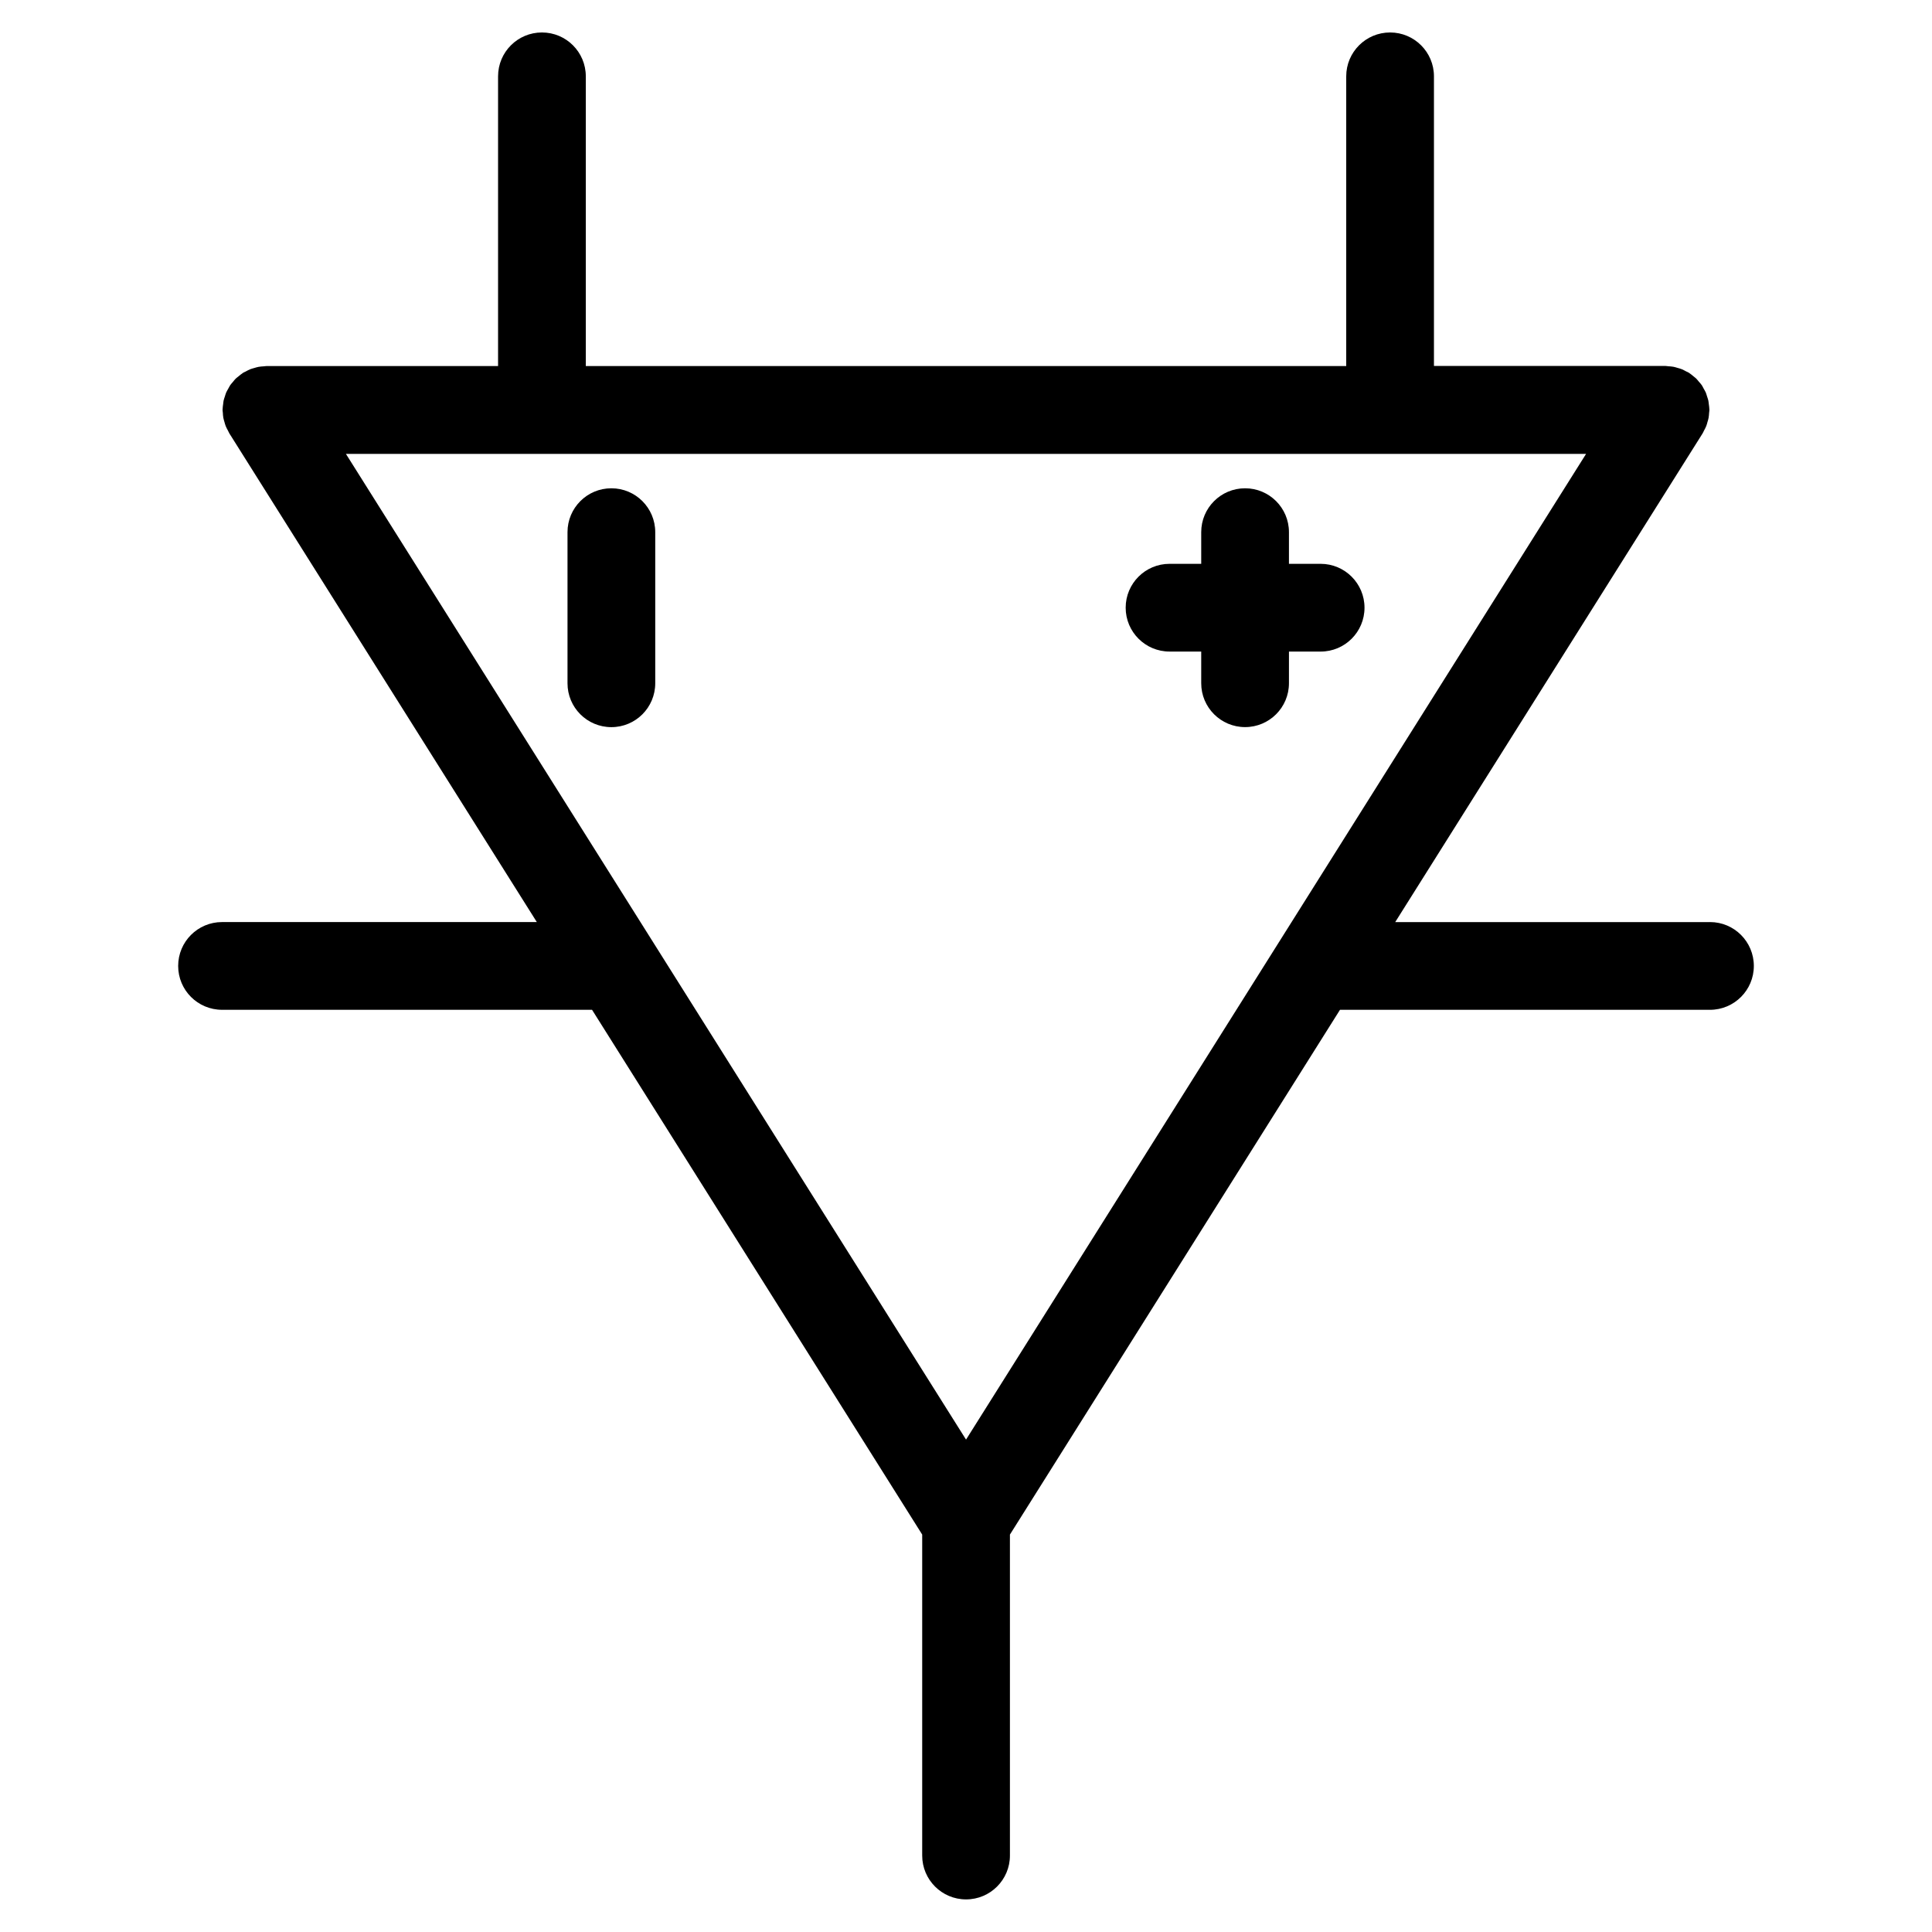
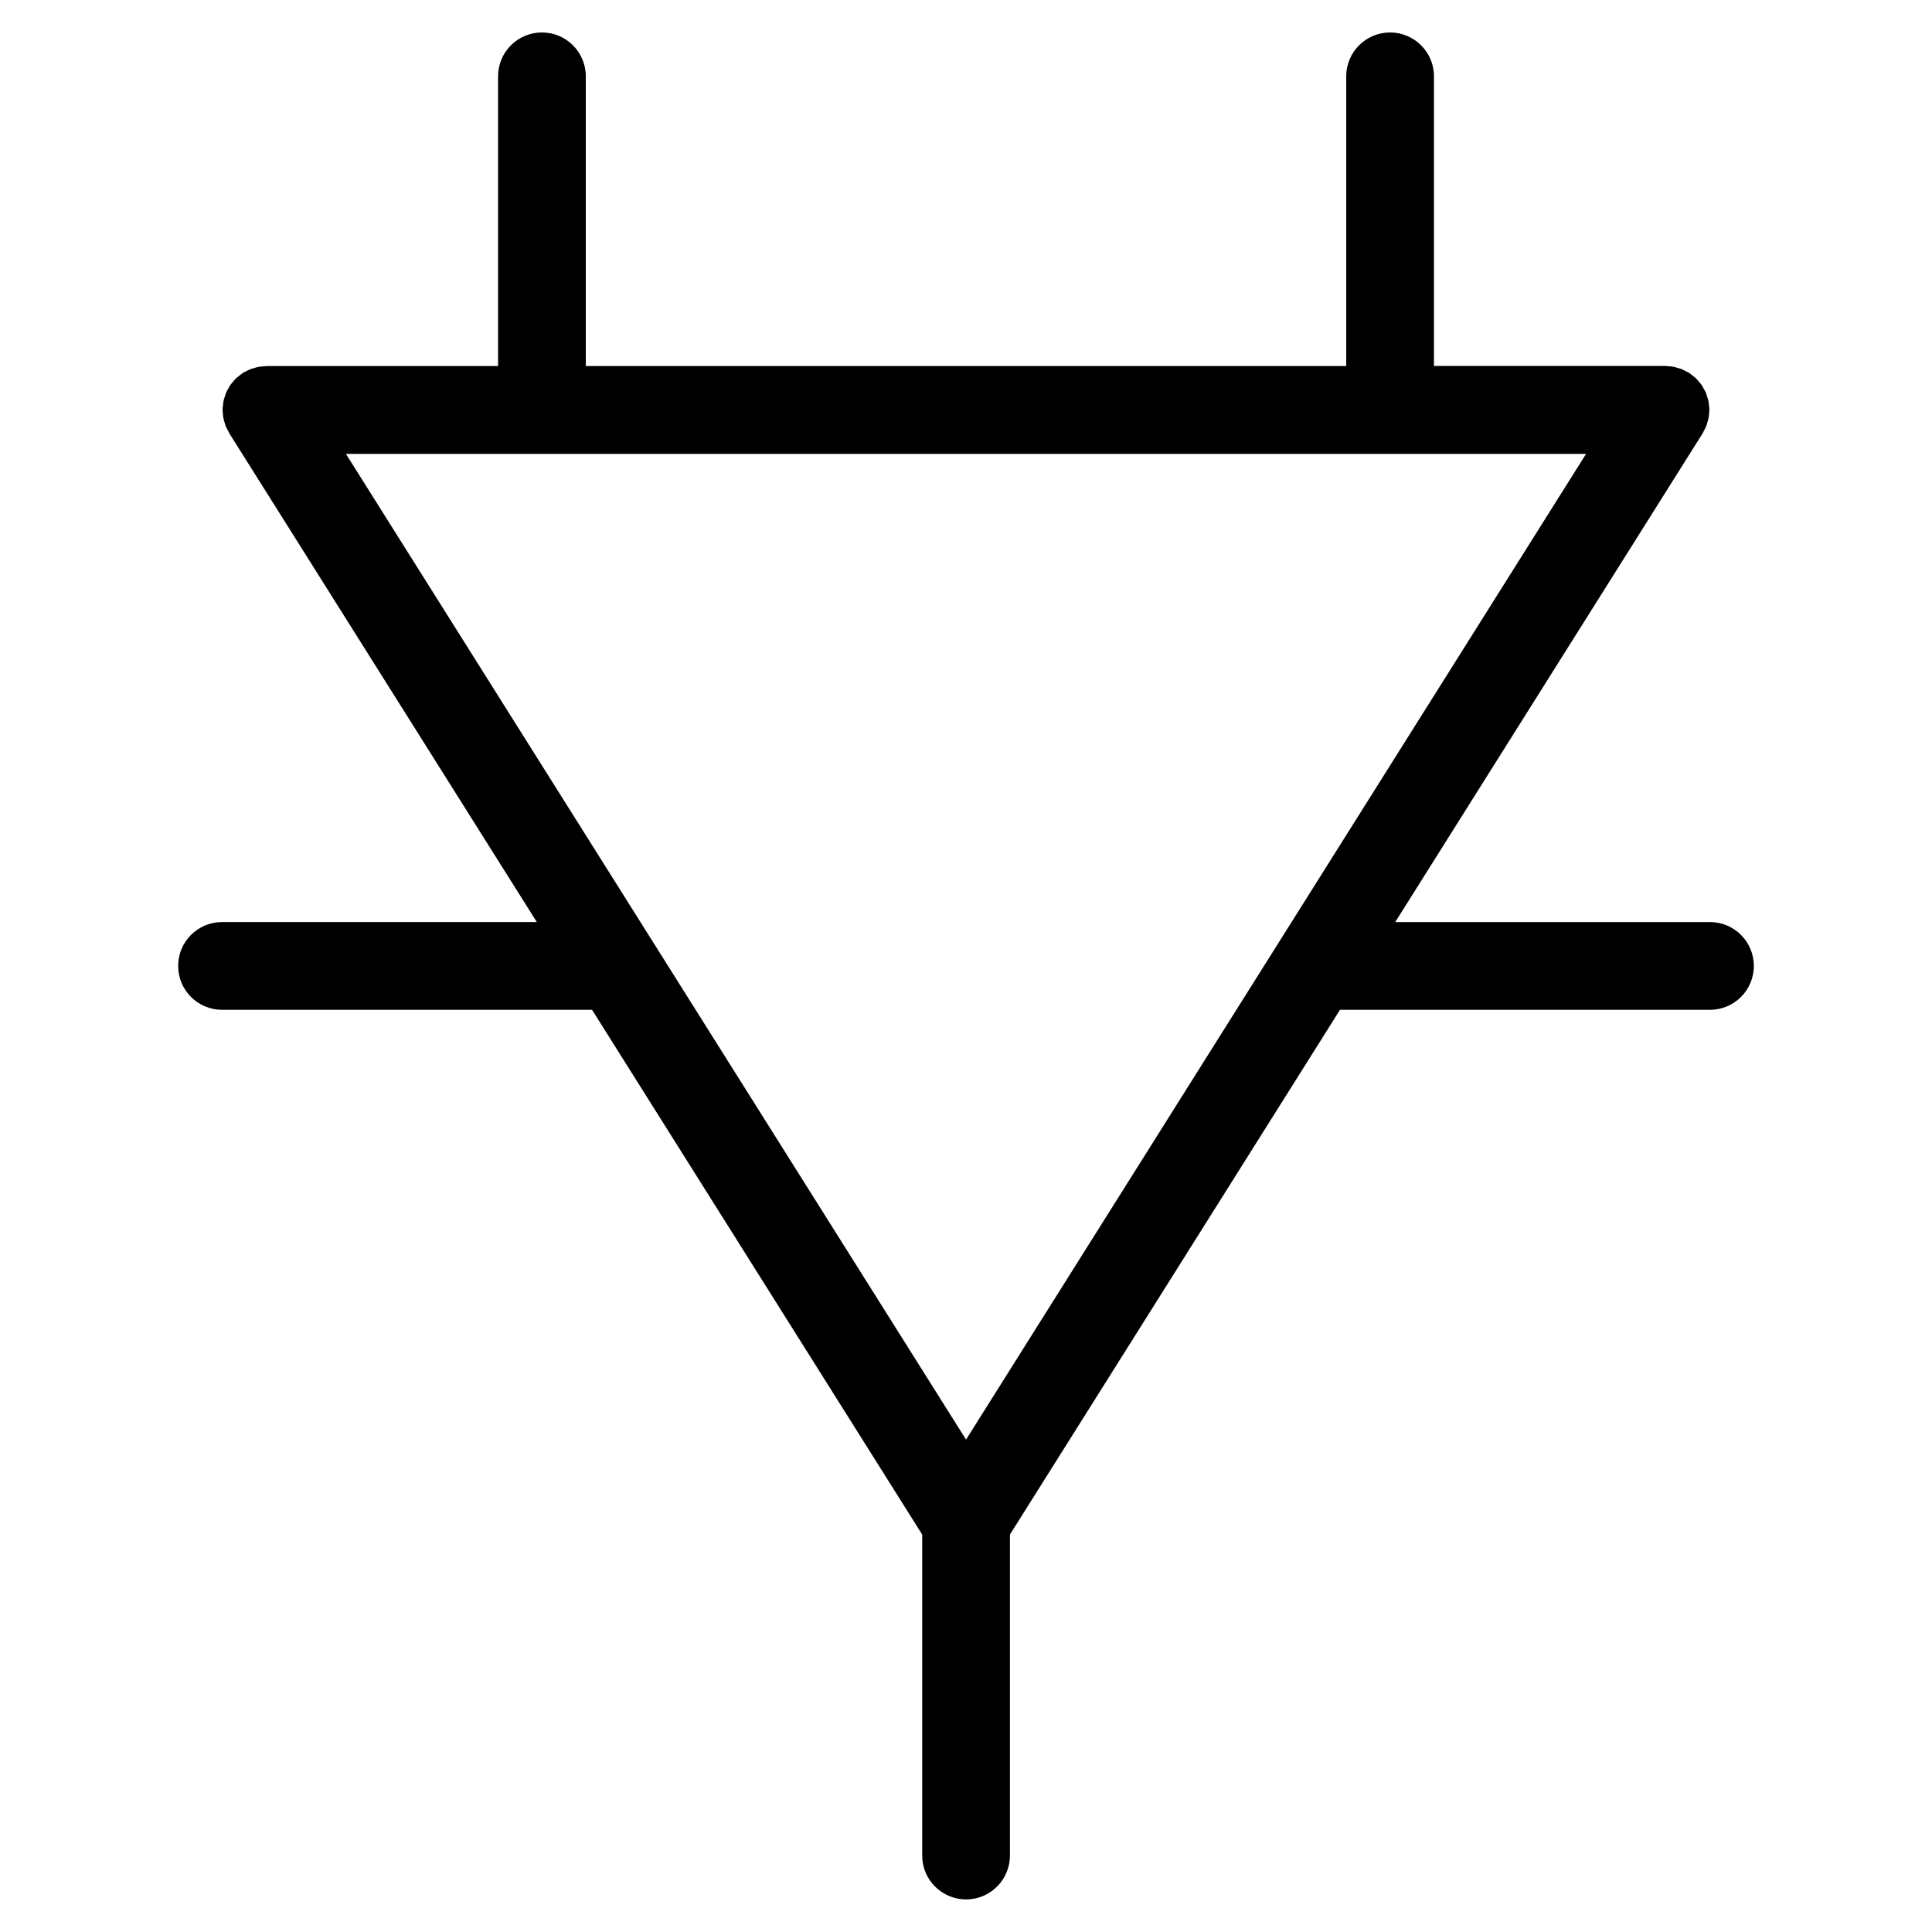
<svg xmlns="http://www.w3.org/2000/svg" fill="#000000" width="800px" height="800px" version="1.1" viewBox="144 144 512 512">
  <g>
    <path d="m597.17 388.37h-83.426l81.477-129.54c0.148-0.227 0.219-0.465 0.348-0.699 0.211-0.395 0.434-0.781 0.598-1.211 0.148-0.355 0.234-0.723 0.332-1.086 0.109-0.355 0.227-0.715 0.293-1.094 0.086-0.449 0.109-0.898 0.141-1.348 0.016-0.262 0.078-0.504 0.078-0.766 0-0.055-0.016-0.117-0.016-0.172-0.008-0.457-0.078-0.906-0.141-1.363-0.047-0.316-0.062-0.637-0.125-0.938-0.086-0.379-0.227-0.742-0.348-1.117-0.117-0.348-0.195-0.707-0.34-1.039-0.156-0.348-0.363-0.676-0.551-1.008-0.172-0.316-0.316-0.645-0.52-0.938-0.211-0.316-0.488-0.59-0.73-0.875-0.242-0.285-0.465-0.59-0.73-0.852-0.227-0.219-0.488-0.402-0.742-0.613-0.348-0.285-0.691-0.59-1.07-0.828-0.055-0.031-0.094-0.078-0.141-0.109-0.227-0.148-0.48-0.227-0.715-0.348-0.387-0.211-0.773-0.426-1.18-0.59-0.371-0.148-0.742-0.242-1.125-0.348-0.348-0.102-0.691-0.219-1.055-0.285-0.457-0.086-0.906-0.109-1.371-0.141-0.254-0.016-0.496-0.078-0.758-0.078l-61.34 0.004v-76.758c0-6.426-5.207-11.625-11.625-11.625s-11.625 5.199-11.625 11.625v76.781h-201.52v-76.781c0-6.426-5.199-11.625-11.625-11.625s-11.625 5.199-11.625 11.625v76.781h-61.367c-0.246 0-0.48 0.055-0.723 0.07-0.473 0.031-0.938 0.055-1.41 0.148-0.363 0.062-0.699 0.18-1.047 0.277-0.371 0.109-0.75 0.203-1.117 0.34-0.426 0.172-0.812 0.387-1.211 0.605-0.227 0.125-0.465 0.203-0.691 0.34-0.047 0.031-0.086 0.07-0.133 0.102-0.395 0.254-0.742 0.559-1.102 0.859-0.242 0.195-0.496 0.371-0.715 0.582-0.285 0.277-0.52 0.598-0.766 0.898-0.234 0.277-0.488 0.535-0.684 0.82-0.211 0.316-0.371 0.66-0.559 0.992-0.172 0.316-0.371 0.629-0.52 0.961-0.148 0.332-0.234 0.699-0.348 1.047-0.117 0.363-0.262 0.723-0.34 1.102-0.07 0.309-0.078 0.629-0.125 0.938-0.062 0.457-0.133 0.906-0.141 1.363 0 0.055-0.016 0.117-0.016 0.172 0 0.262 0.062 0.512 0.078 0.773 0.023 0.449 0.047 0.891 0.133 1.34 0.07 0.379 0.188 0.738 0.293 1.102 0.102 0.355 0.195 0.715 0.332 1.07 0.172 0.434 0.387 0.82 0.613 1.23 0.125 0.227 0.203 0.457 0.332 0.676l81.504 129.54h-83.422c-6.426 0-11.625 5.199-11.625 11.625 0 6.426 5.199 11.625 11.625 11.625h98.059l87.492 139.07v85.059c0 6.418 5.199 11.625 11.625 11.625s11.625-5.207 11.625-11.625v-85.055l87.469-139.07h98.051c6.418 0 11.625-5.199 11.625-11.625s-5.199-11.629-11.617-11.629zm-197.16 137.14-164.34-261.23h328.66z" />
-     <path d="m493.98 293.42h-8.395v-8.395c0-6.426-5.207-11.625-11.625-11.625s-11.625 5.199-11.625 11.625v8.395h-8.395c-6.418 0-11.625 5.199-11.625 11.625s5.207 11.625 11.625 11.625h8.395v8.395c0 6.426 5.207 11.625 11.625 11.625s11.625-5.199 11.625-11.625l0.004-8.391h8.395c6.418 0 11.625-5.199 11.625-11.625s-5.211-11.629-11.629-11.629z" />
-     <path d="m306.02 273.4c-6.426 0-11.625 5.199-11.625 11.625v40.051c0 6.426 5.199 11.625 11.625 11.625s11.625-5.199 11.625-11.625v-40.051c0-6.422-5.199-11.625-11.625-11.625z" />
  </g>
</svg>